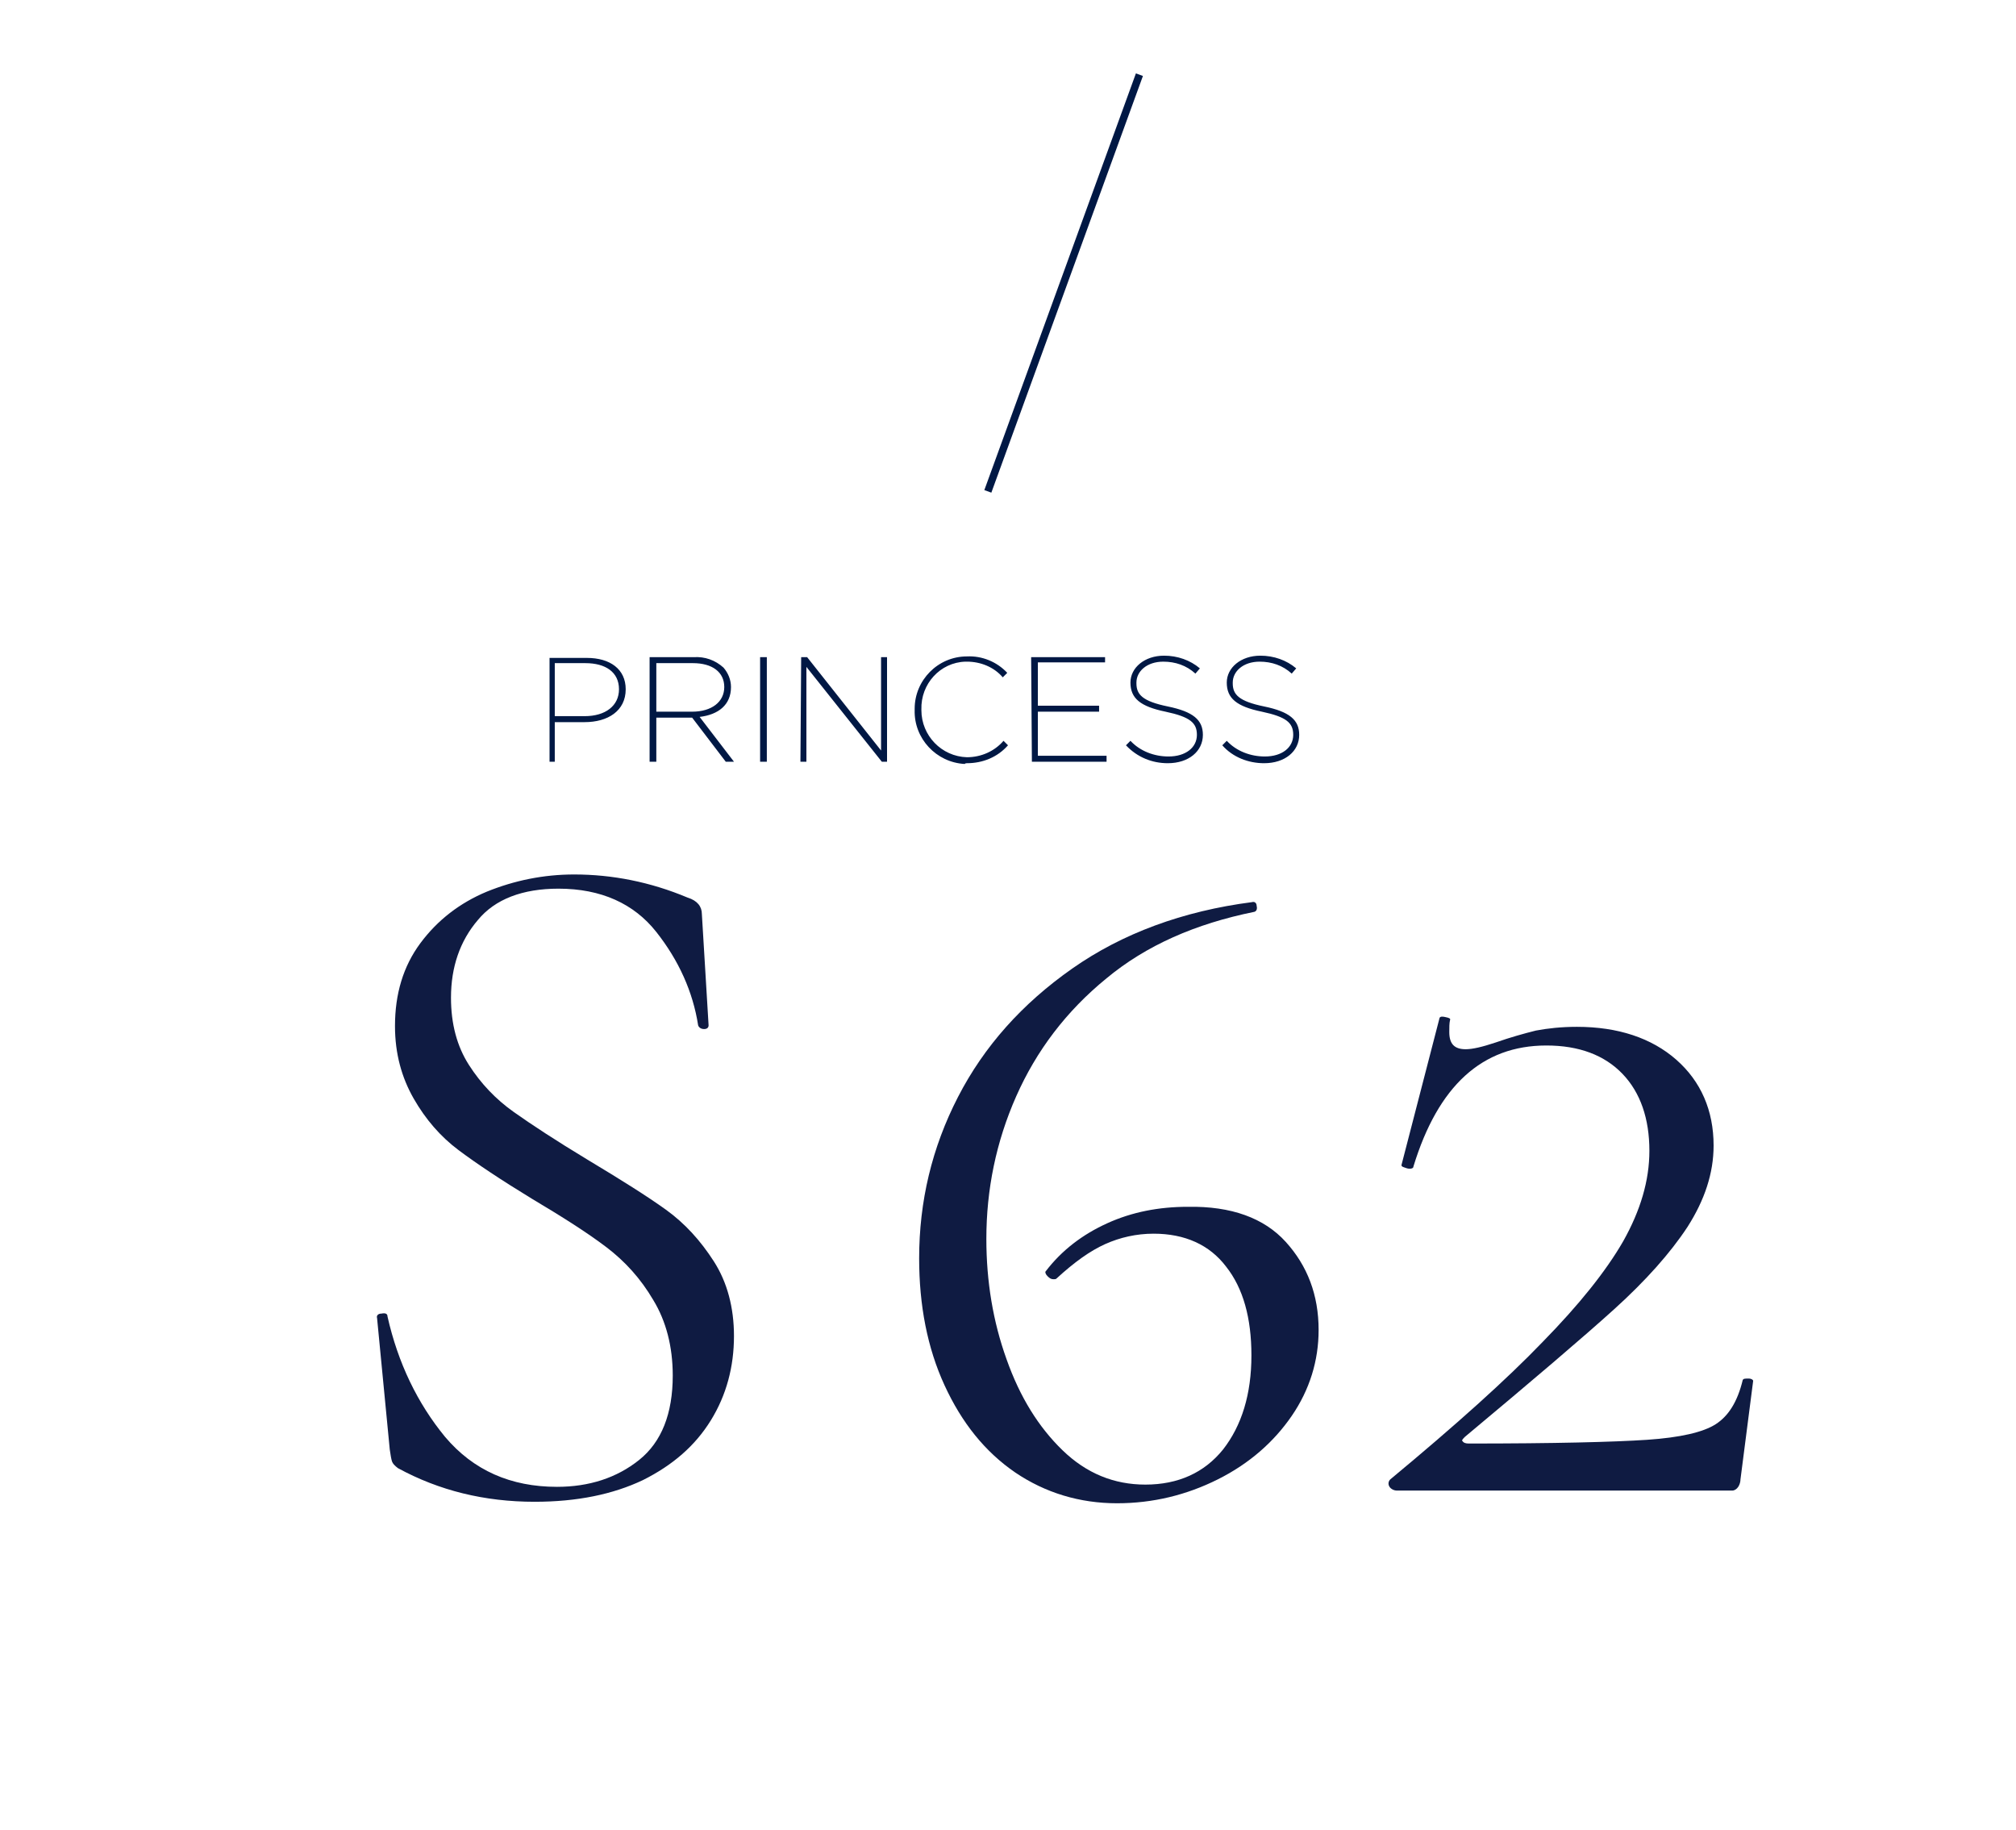
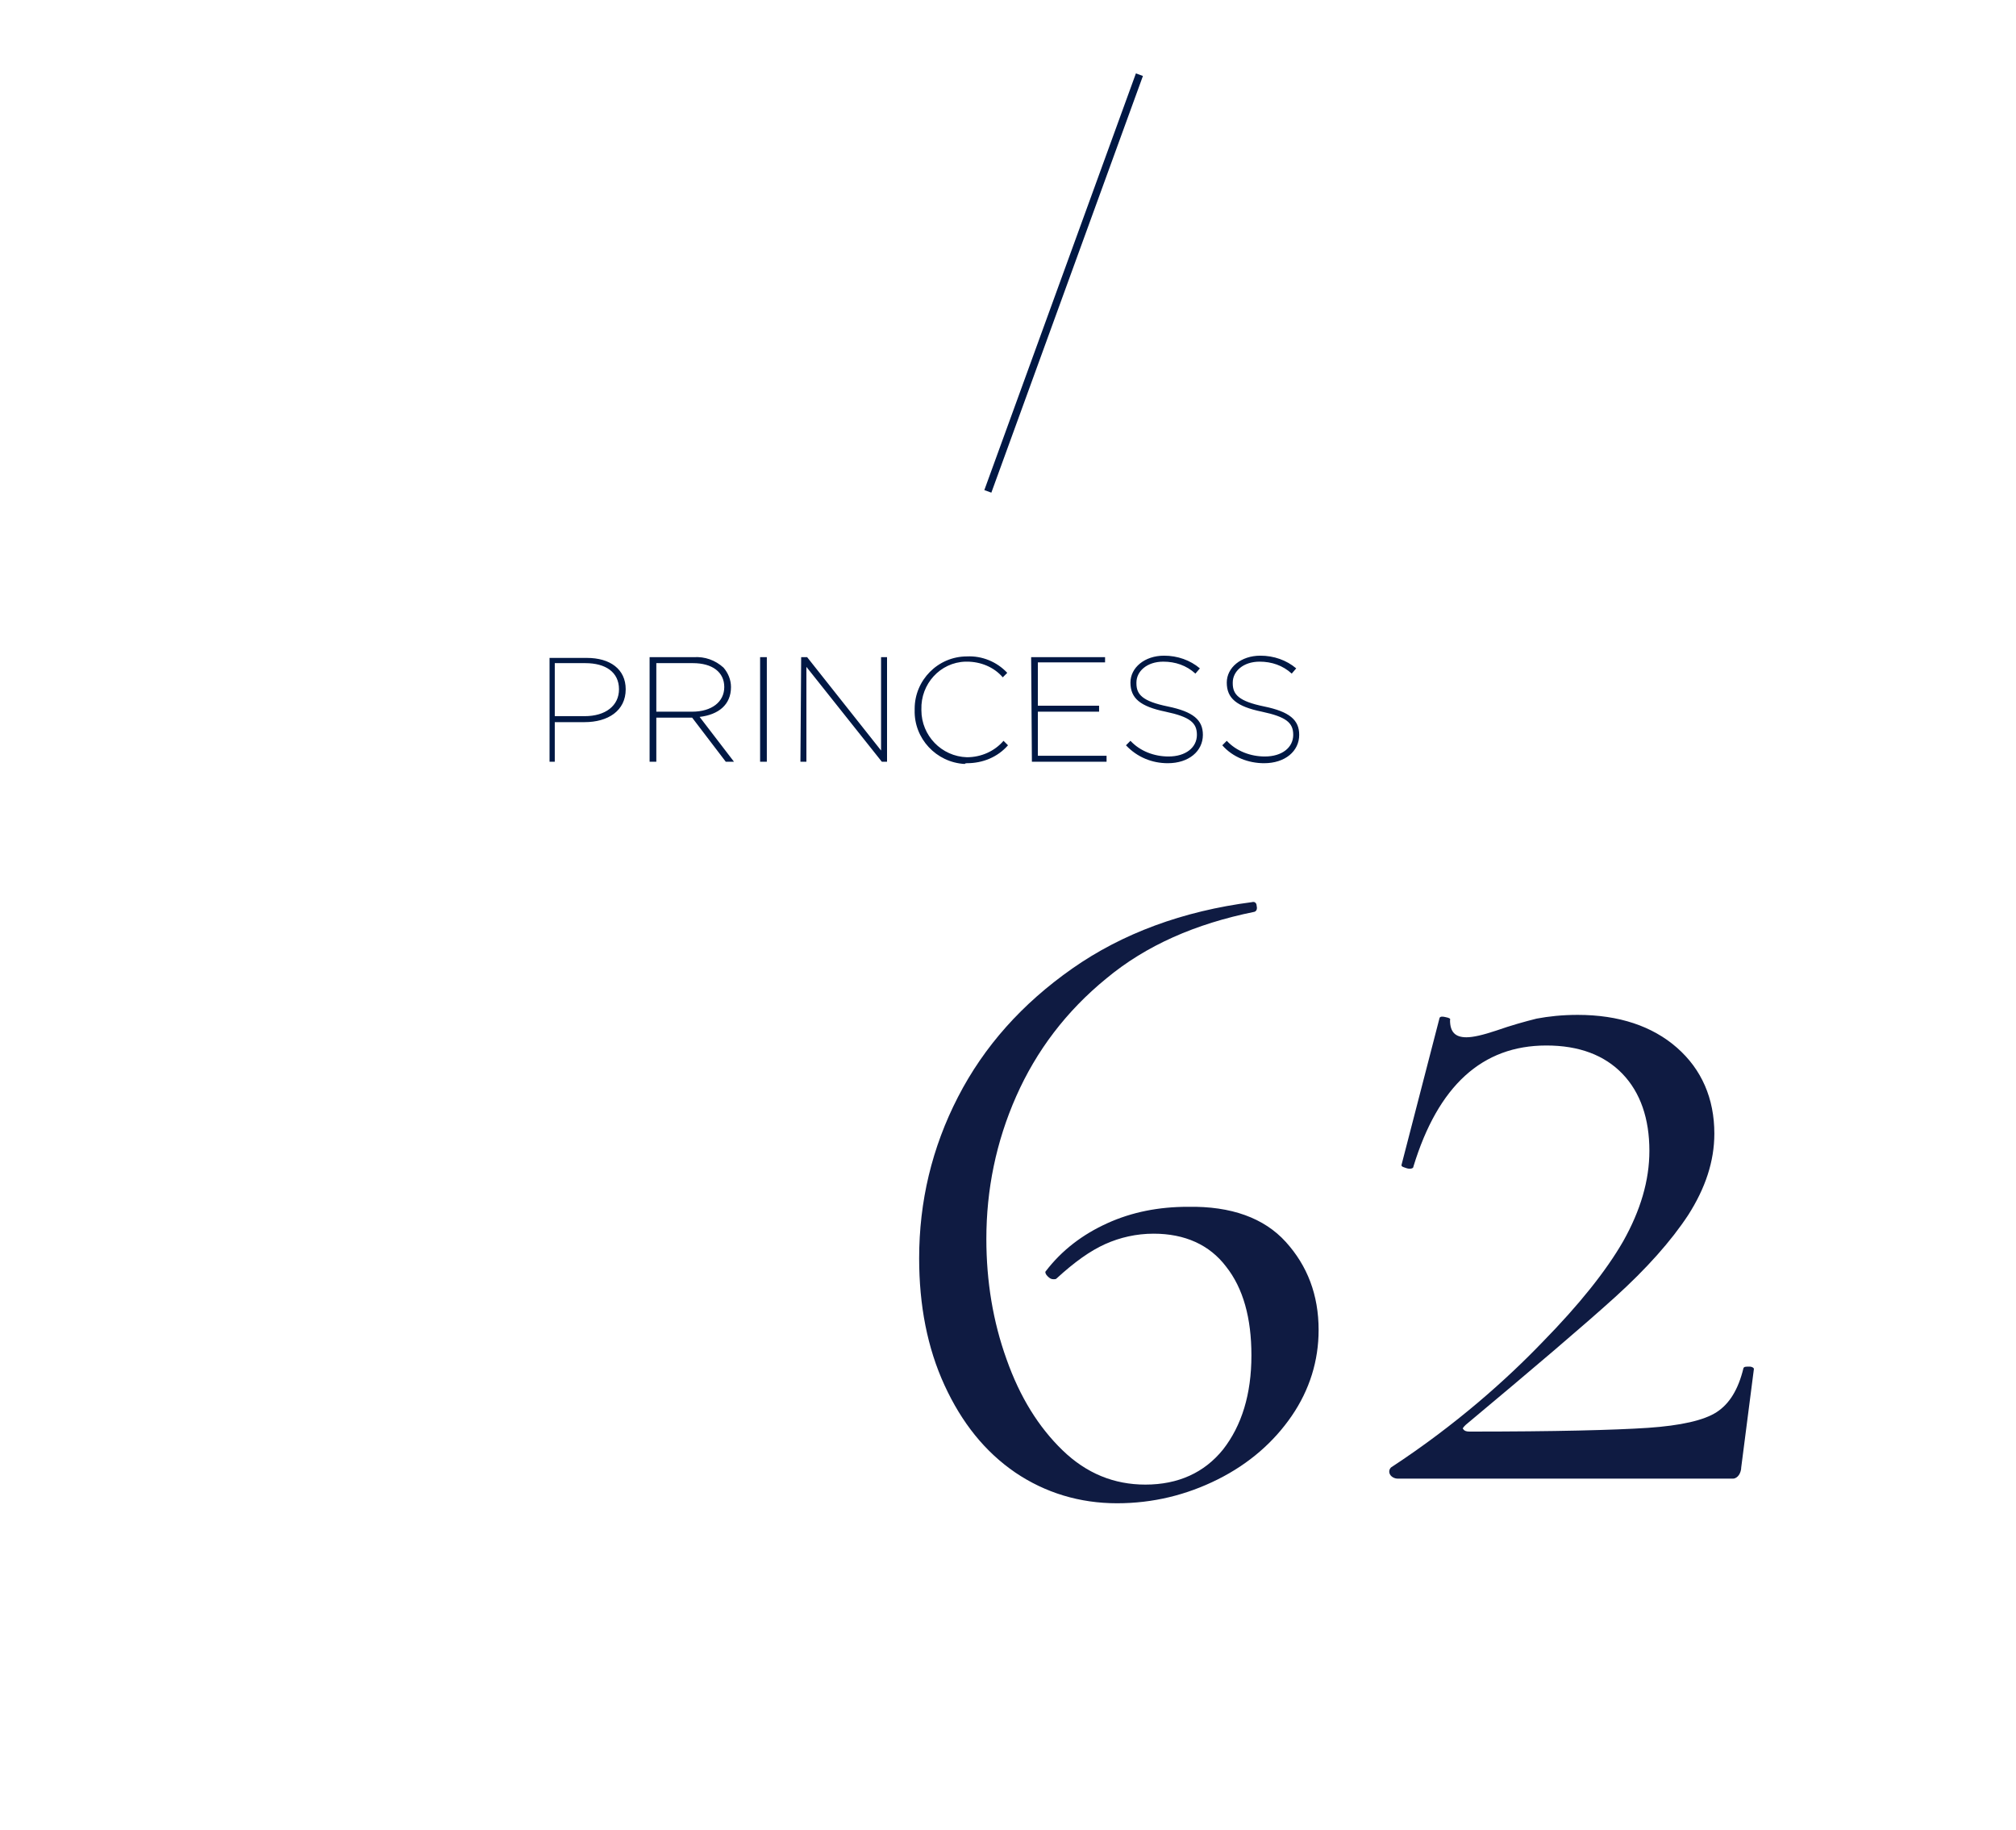
<svg xmlns="http://www.w3.org/2000/svg" version="1.1" baseProfile="basic" id="Слой_1" x="0px" y="0px" viewBox="0 0 270 245" xml:space="preserve">
  <style type="text/css">
	.st0{fill:#0F1B42;}
	.st1{fill:#001844;}
	.st2{fill:none;stroke:#001844;stroke-miterlimit:10;}
</style>
  <g>
    <path class="st0" d="M172.2,166.3c2.9,3.2,4.4,7.1,4.4,11.8c0,4.1-1.2,8-3.6,11.5c-2.4,3.5-5.7,6.4-9.9,8.5   c-4.2,2.1-8.7,3.2-13.5,3.2c-5,0-9.6-1.4-13.6-4.1c-4.1-2.8-7.2-6.7-9.5-11.7c-2.3-5-3.4-10.7-3.4-17c0-7.6,1.7-14.8,5.2-21.6   c3.5-6.8,8.6-12.5,15.3-17.2c6.7-4.7,14.8-7.7,24.1-8.9c0.3-0.1,0.6,0.1,0.6,0.5c0.1,0.4,0,0.7-0.3,0.8c-7.9,1.6-14.5,4.5-19.8,8.9   c-5.4,4.4-9.4,9.7-12.1,15.8c-2.7,6.1-4,12.5-4,19.1c0,5.7,0.9,11.1,2.7,16.1c1.8,5.1,4.3,9.1,7.5,12.2c3.2,3.1,6.9,4.6,11.1,4.6   c4.4,0,7.9-1.6,10.4-4.7c2.5-3.2,3.8-7.4,3.8-12.6c0-5-1.1-9-3.4-11.9c-2.2-2.9-5.5-4.4-9.7-4.4c-2.3,0-4.5,0.5-6.5,1.4   c-2,0.9-4.1,2.4-6.5,4.6c-0.1,0.1-0.2,0.1-0.4,0.1c-0.3,0-0.5-0.1-0.8-0.4c-0.3-0.3-0.3-0.5-0.3-0.6c2.2-2.9,5-5,8.3-6.5   c3.3-1.5,6.9-2.2,10.8-2.2C164.9,161.5,169.3,163.1,172.2,166.3z" />
-     <path class="st0" d="M206.6,179.7c4.9-5,8.5-9.5,10.8-13.5c2.3-4.1,3.5-8.1,3.5-12.1c0-4.3-1.2-7.8-3.6-10.3   c-2.4-2.5-5.8-3.8-10.2-3.8c-8.6,0-14.5,5.4-17.8,16.2c0,0.2-0.2,0.3-0.5,0.3c-0.3,0-0.5-0.1-0.8-0.2c-0.3-0.1-0.3-0.2-0.3-0.3   l5.1-19.7c0.1-0.2,0.4-0.2,0.8-0.1c0.5,0.1,0.7,0.2,0.6,0.4c-0.1,0.4-0.1,1-0.1,1.6c0,1.6,0.7,2.3,2.2,2.3c0.9,0,2.2-0.3,4-0.9   c2-0.7,3.8-1.2,5.4-1.6c1.6-0.3,3.4-0.5,5.5-0.5c5.5,0,10,1.5,13.3,4.4c3.3,2.9,5,6.8,5,11.5c0,3.7-1.2,7.3-3.5,10.9   c-2.3,3.5-5.6,7.2-9.8,11c-4.2,3.8-10.9,9.5-20,17.1c-0.3,0.3-0.5,0.5-0.3,0.6c0.1,0.2,0.4,0.3,0.8,0.3c11.5,0,19.4-0.2,23.9-0.5   c4.4-0.3,7.5-1,9.2-2.1c1.7-1.1,2.9-3,3.6-5.9c0.1-0.2,0.3-0.2,0.8-0.2c0.4,0,0.6,0.2,0.6,0.3l-1.7,13.2c0,0.3-0.1,0.7-0.3,1   c-0.2,0.3-0.5,0.5-0.8,0.5h-44.9c-0.4,0-0.8-0.2-1-0.5c-0.2-0.3-0.2-0.7,0.1-1C195,190.8,201.8,184.7,206.6,179.7z" />
-     <path class="st0" d="M62.8,142.6c1.6,2.5,3.6,4.6,6,6.3s5.6,3.8,9.9,6.4c4.5,2.7,8,4.9,10.5,6.7c2.5,1.8,4.6,4.1,6.4,6.9   c1.8,2.8,2.7,6.2,2.7,10c0,4.1-1,7.9-3.1,11.3s-5.1,6-9.1,8c-4,1.9-8.8,2.9-14.5,2.9c-6.7,0-12.8-1.5-18.3-4.5   c-0.4-0.3-0.7-0.6-0.8-0.9c-0.1-0.3-0.2-0.9-0.3-1.6l-1.7-17.6c-0.1-0.3,0.1-0.6,0.6-0.6c0.5-0.1,0.8,0,0.8,0.4   c1.4,6.2,4,11.6,7.7,16.1c3.8,4.5,8.8,6.7,15,6.7c4.3,0,8-1.2,11-3.6c3-2.4,4.5-6.2,4.5-11.3c0-3.9-0.9-7.3-2.6-10.1   c-1.7-2.9-3.8-5.2-6.3-7.1c-2.5-1.9-5.8-4-10-6.5c-4.1-2.5-7.4-4.7-9.8-6.5c-2.4-1.8-4.4-4.1-6-6.9c-1.6-2.8-2.5-6-2.5-9.7   c0-4.3,1.1-8,3.4-11.1c2.3-3.1,5.3-5.4,8.9-6.9c3.7-1.5,7.6-2.3,11.7-2.3c5.1,0,10.2,1,15.2,3.1c1.3,0.4,1.9,1.2,1.9,2.2l0.9,14.9   c0,0.3-0.2,0.5-0.6,0.5c-0.4,0-0.7-0.2-0.8-0.5c-0.7-4.5-2.6-8.7-5.6-12.5c-3-3.8-7.4-5.8-13.1-5.8c-4.8,0-8.5,1.4-10.8,4.2   c-2.4,2.8-3.6,6.3-3.6,10.4C60.4,137.1,61.2,140.1,62.8,142.6z" />
+     <path class="st0" d="M206.6,179.7c4.9-5,8.5-9.5,10.8-13.5c2.3-4.1,3.5-8.1,3.5-12.1c0-4.3-1.2-7.8-3.6-10.3   c-2.4-2.5-5.8-3.8-10.2-3.8c-8.6,0-14.5,5.4-17.8,16.2c0,0.2-0.2,0.3-0.5,0.3c-0.3,0-0.5-0.1-0.8-0.2c-0.3-0.1-0.3-0.2-0.3-0.3   l5.1-19.7c0.1-0.2,0.4-0.2,0.8-0.1c0.5,0.1,0.7,0.2,0.6,0.4c0,1.6,0.7,2.3,2.2,2.3c0.9,0,2.2-0.3,4-0.9   c2-0.7,3.8-1.2,5.4-1.6c1.6-0.3,3.4-0.5,5.5-0.5c5.5,0,10,1.5,13.3,4.4c3.3,2.9,5,6.8,5,11.5c0,3.7-1.2,7.3-3.5,10.9   c-2.3,3.5-5.6,7.2-9.8,11c-4.2,3.8-10.9,9.5-20,17.1c-0.3,0.3-0.5,0.5-0.3,0.6c0.1,0.2,0.4,0.3,0.8,0.3c11.5,0,19.4-0.2,23.9-0.5   c4.4-0.3,7.5-1,9.2-2.1c1.7-1.1,2.9-3,3.6-5.9c0.1-0.2,0.3-0.2,0.8-0.2c0.4,0,0.6,0.2,0.6,0.3l-1.7,13.2c0,0.3-0.1,0.7-0.3,1   c-0.2,0.3-0.5,0.5-0.8,0.5h-44.9c-0.4,0-0.8-0.2-1-0.5c-0.2-0.3-0.2-0.7,0.1-1C195,190.8,201.8,184.7,206.6,179.7z" />
  </g>
  <path class="st1" d="M73.4,102h0.9v-5.3h4c3.1,0,5.5-1.5,5.5-4.4l0,0c0-2.7-2.1-4.2-5.2-4.2h-5V102H73.4z M74.3,95.9v-7.1h4.1  c2.7,0,4.5,1.2,4.5,3.5l0,0c0,2.2-1.8,3.6-4.6,3.6H74.3z M87.9,95.3v-6.5h4.9c2.6,0,4.2,1.2,4.2,3.2l0,0c0,2-1.7,3.3-4.3,3.3H87.9z   M87,102h0.9v-5.9h4.8l4.5,5.9h1.1l-4.6-6c2.5-0.3,4.2-1.6,4.2-4l0,0c0-1-0.4-1.9-1-2.6c-1.1-1-2.5-1.5-4-1.4H87V102z M101.8,102  h0.9V88h-0.9V102z M107.2,102h0.8V89.3l10.1,12.7h0.7V88H118v12.5L108.1,88h-0.8L107.2,102L107.2,102z M129.5,102.2  c2.1,0,4.1-0.8,5.5-2.4l-0.6-0.6c-1.2,1.4-3,2.2-4.9,2.2c-3.4-0.1-6.1-2.9-6.1-6.3V95l0,0c-0.1-3.4,2.5-6.3,5.9-6.4  c0.1,0,0.1,0,0.2,0c1.8,0,3.6,0.7,4.8,2.1l0.6-0.6c-1.4-1.5-3.4-2.3-5.4-2.2c-3.9,0-7,3.2-7,7c0,0.1,0,0.1,0,0.2l0,0  c-0.1,3.8,2.9,7,6.7,7.2C129.3,102.2,129.4,102.2,129.5,102.2L129.5,102.2z M138.2,102h10v-0.8H139v-5.9h8.2v-0.8H139v-5.8h9V88  h-9.9L138.2,102z M156.4,102.2c2.8,0,4.7-1.6,4.7-3.8l0,0c0-2-1.3-3.1-4.7-3.8c-3.4-0.7-4.2-1.6-4.2-3.1v-0.1c0-1.5,1.4-2.8,3.6-2.8  c1.6,0,3.1,0.5,4.3,1.6l0.6-0.7c-1.3-1.1-3-1.7-4.8-1.7c-2.6,0-4.5,1.6-4.5,3.6l0,0c0,2.1,1.3,3.2,4.7,3.9c3.3,0.7,4.2,1.5,4.2,3.1  l0,0c0,1.7-1.5,2.9-3.8,2.9c-1.9,0-3.8-0.7-5.1-2.1l-0.6,0.6C152.3,101.4,154.3,102.2,156.4,102.2z M169.3,102.2  c2.8,0,4.7-1.6,4.7-3.8l0,0c0-2-1.3-3.1-4.7-3.8c-3.4-0.7-4.2-1.6-4.2-3.1v-0.1c0-1.5,1.4-2.8,3.6-2.8c1.6,0,3.1,0.5,4.3,1.6  l0.6-0.7c-1.3-1.1-3-1.7-4.8-1.7c-2.6,0-4.5,1.6-4.5,3.6l0,0c0,2.1,1.3,3.2,4.7,3.9c3.3,0.7,4.2,1.5,4.2,3.1l0,0  c0,1.7-1.5,2.9-3.8,2.9c-1.9,0-3.8-0.7-5.1-2.1l-0.6,0.6C165.1,101.4,167.2,102.2,169.3,102.2z" />
  <line class="st2" x1="152.6" y1="10" x2="132.3" y2="65.8" />
</svg>